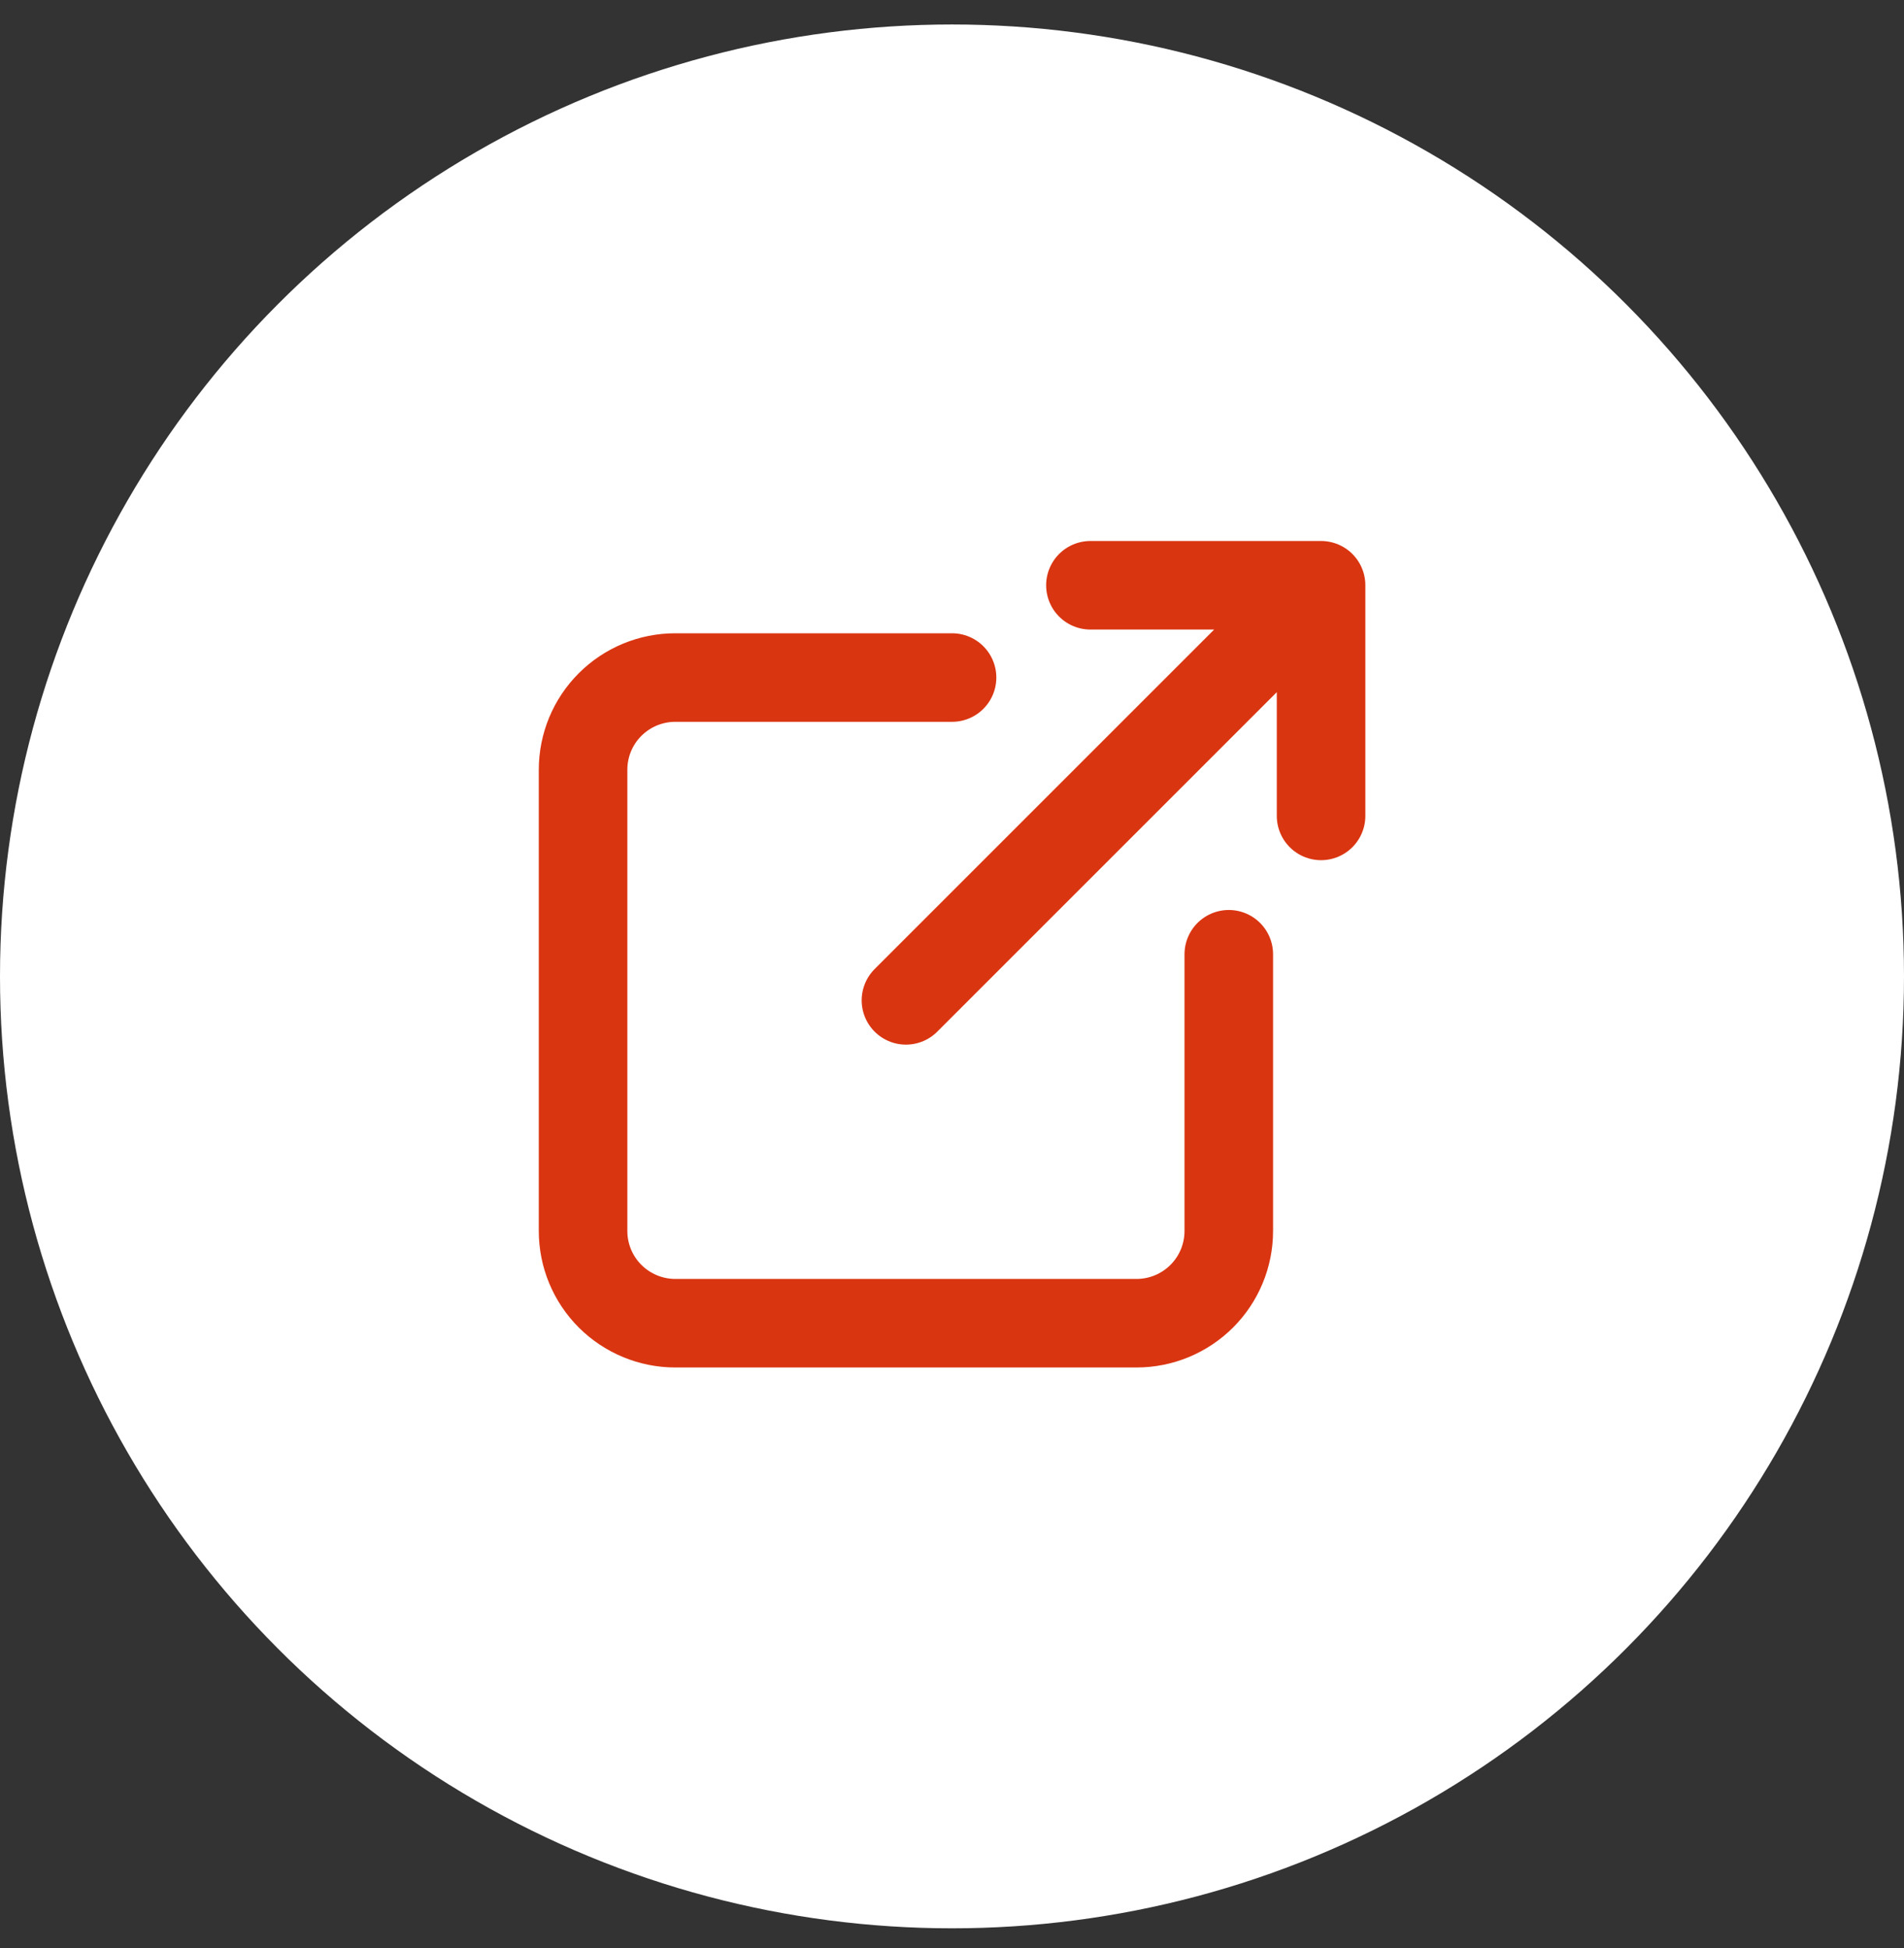
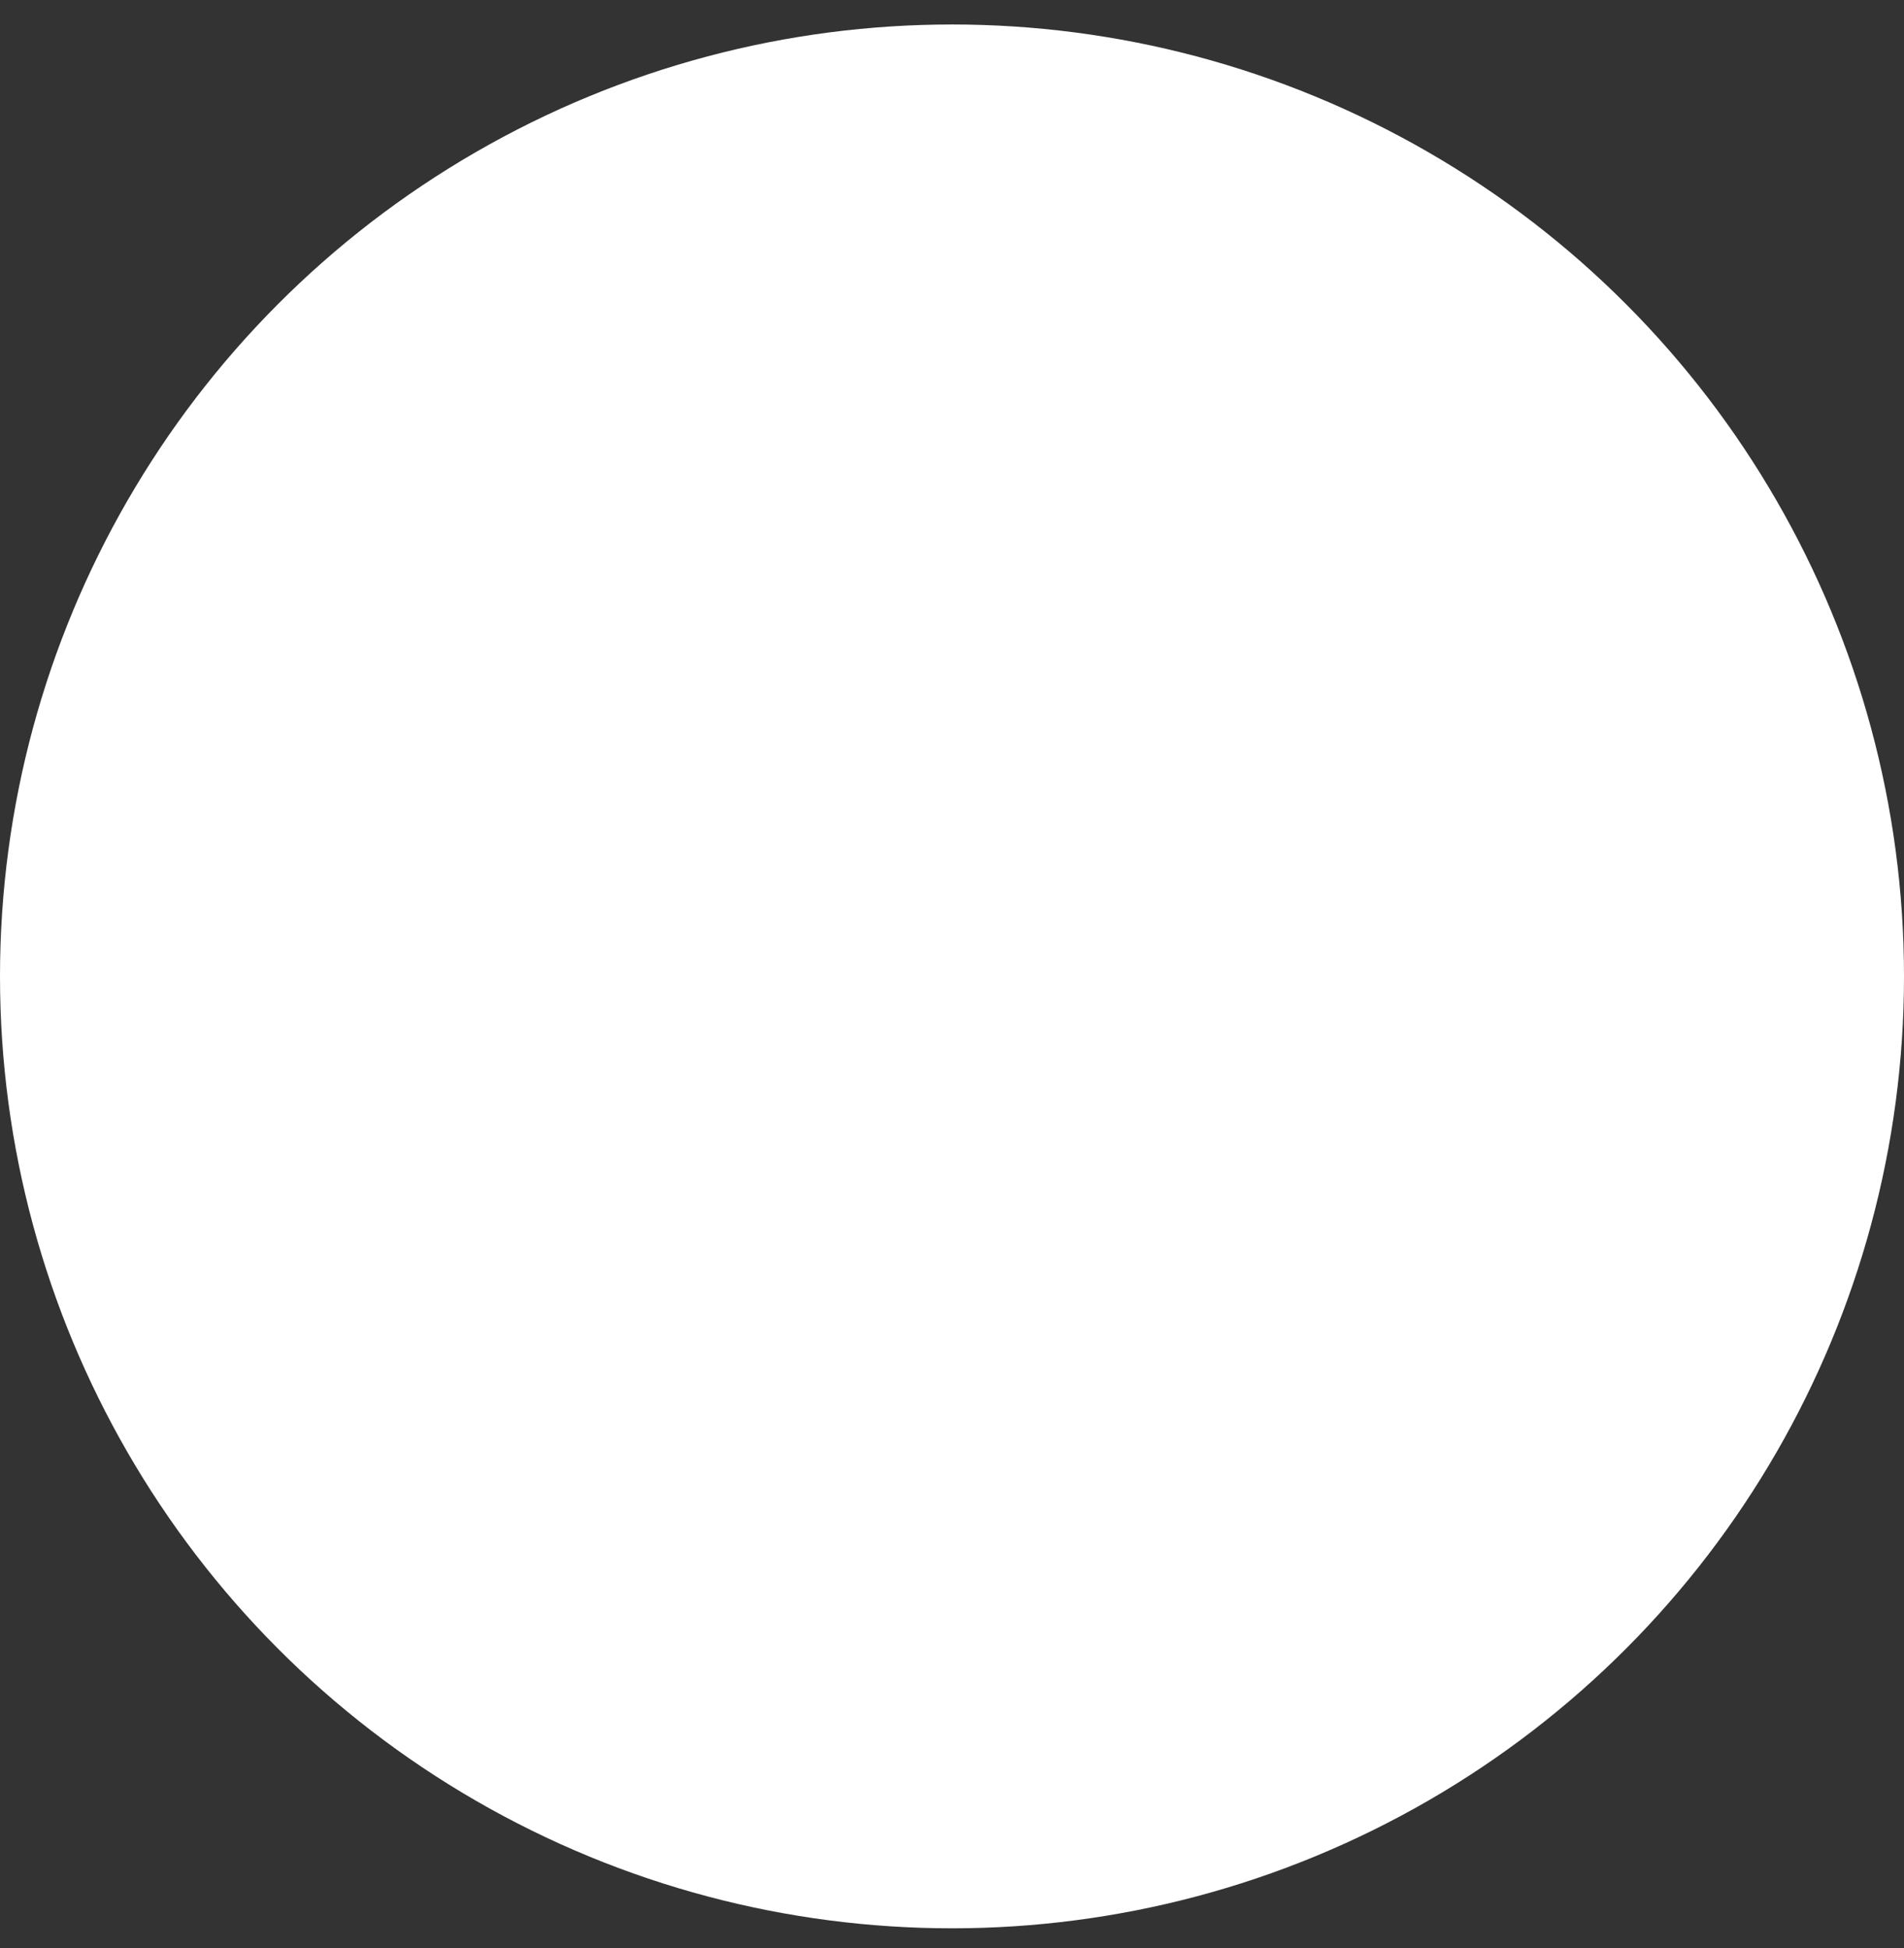
<svg xmlns="http://www.w3.org/2000/svg" width="43" height="44" viewBox="0 0 43 44" fill="none">
  <rect x="0" y="0" width="43" height="44" fill="#333333" stroke="none" />
  <circle cx="21.5" cy="22.053" r="21.5" fill="white" />
-   <path d="M21.501 15.303H15.251C14.699 15.303 14.169 15.522 13.778 15.913C13.387 16.303 13.168 16.833 13.168 17.386V27.803C13.168 28.355 13.387 28.885 13.778 29.276C14.169 29.666 14.699 29.886 15.251 29.886H25.668C26.221 29.886 26.75 29.666 27.141 29.276C27.532 28.885 27.751 28.355 27.751 27.803V21.553M20.46 22.594L29.835 13.219M29.835 13.219H24.626M29.835 13.219V18.428" stroke="#DA3511" stroke-width="2" stroke-linecap="round" stroke-linejoin="round" />
</svg>